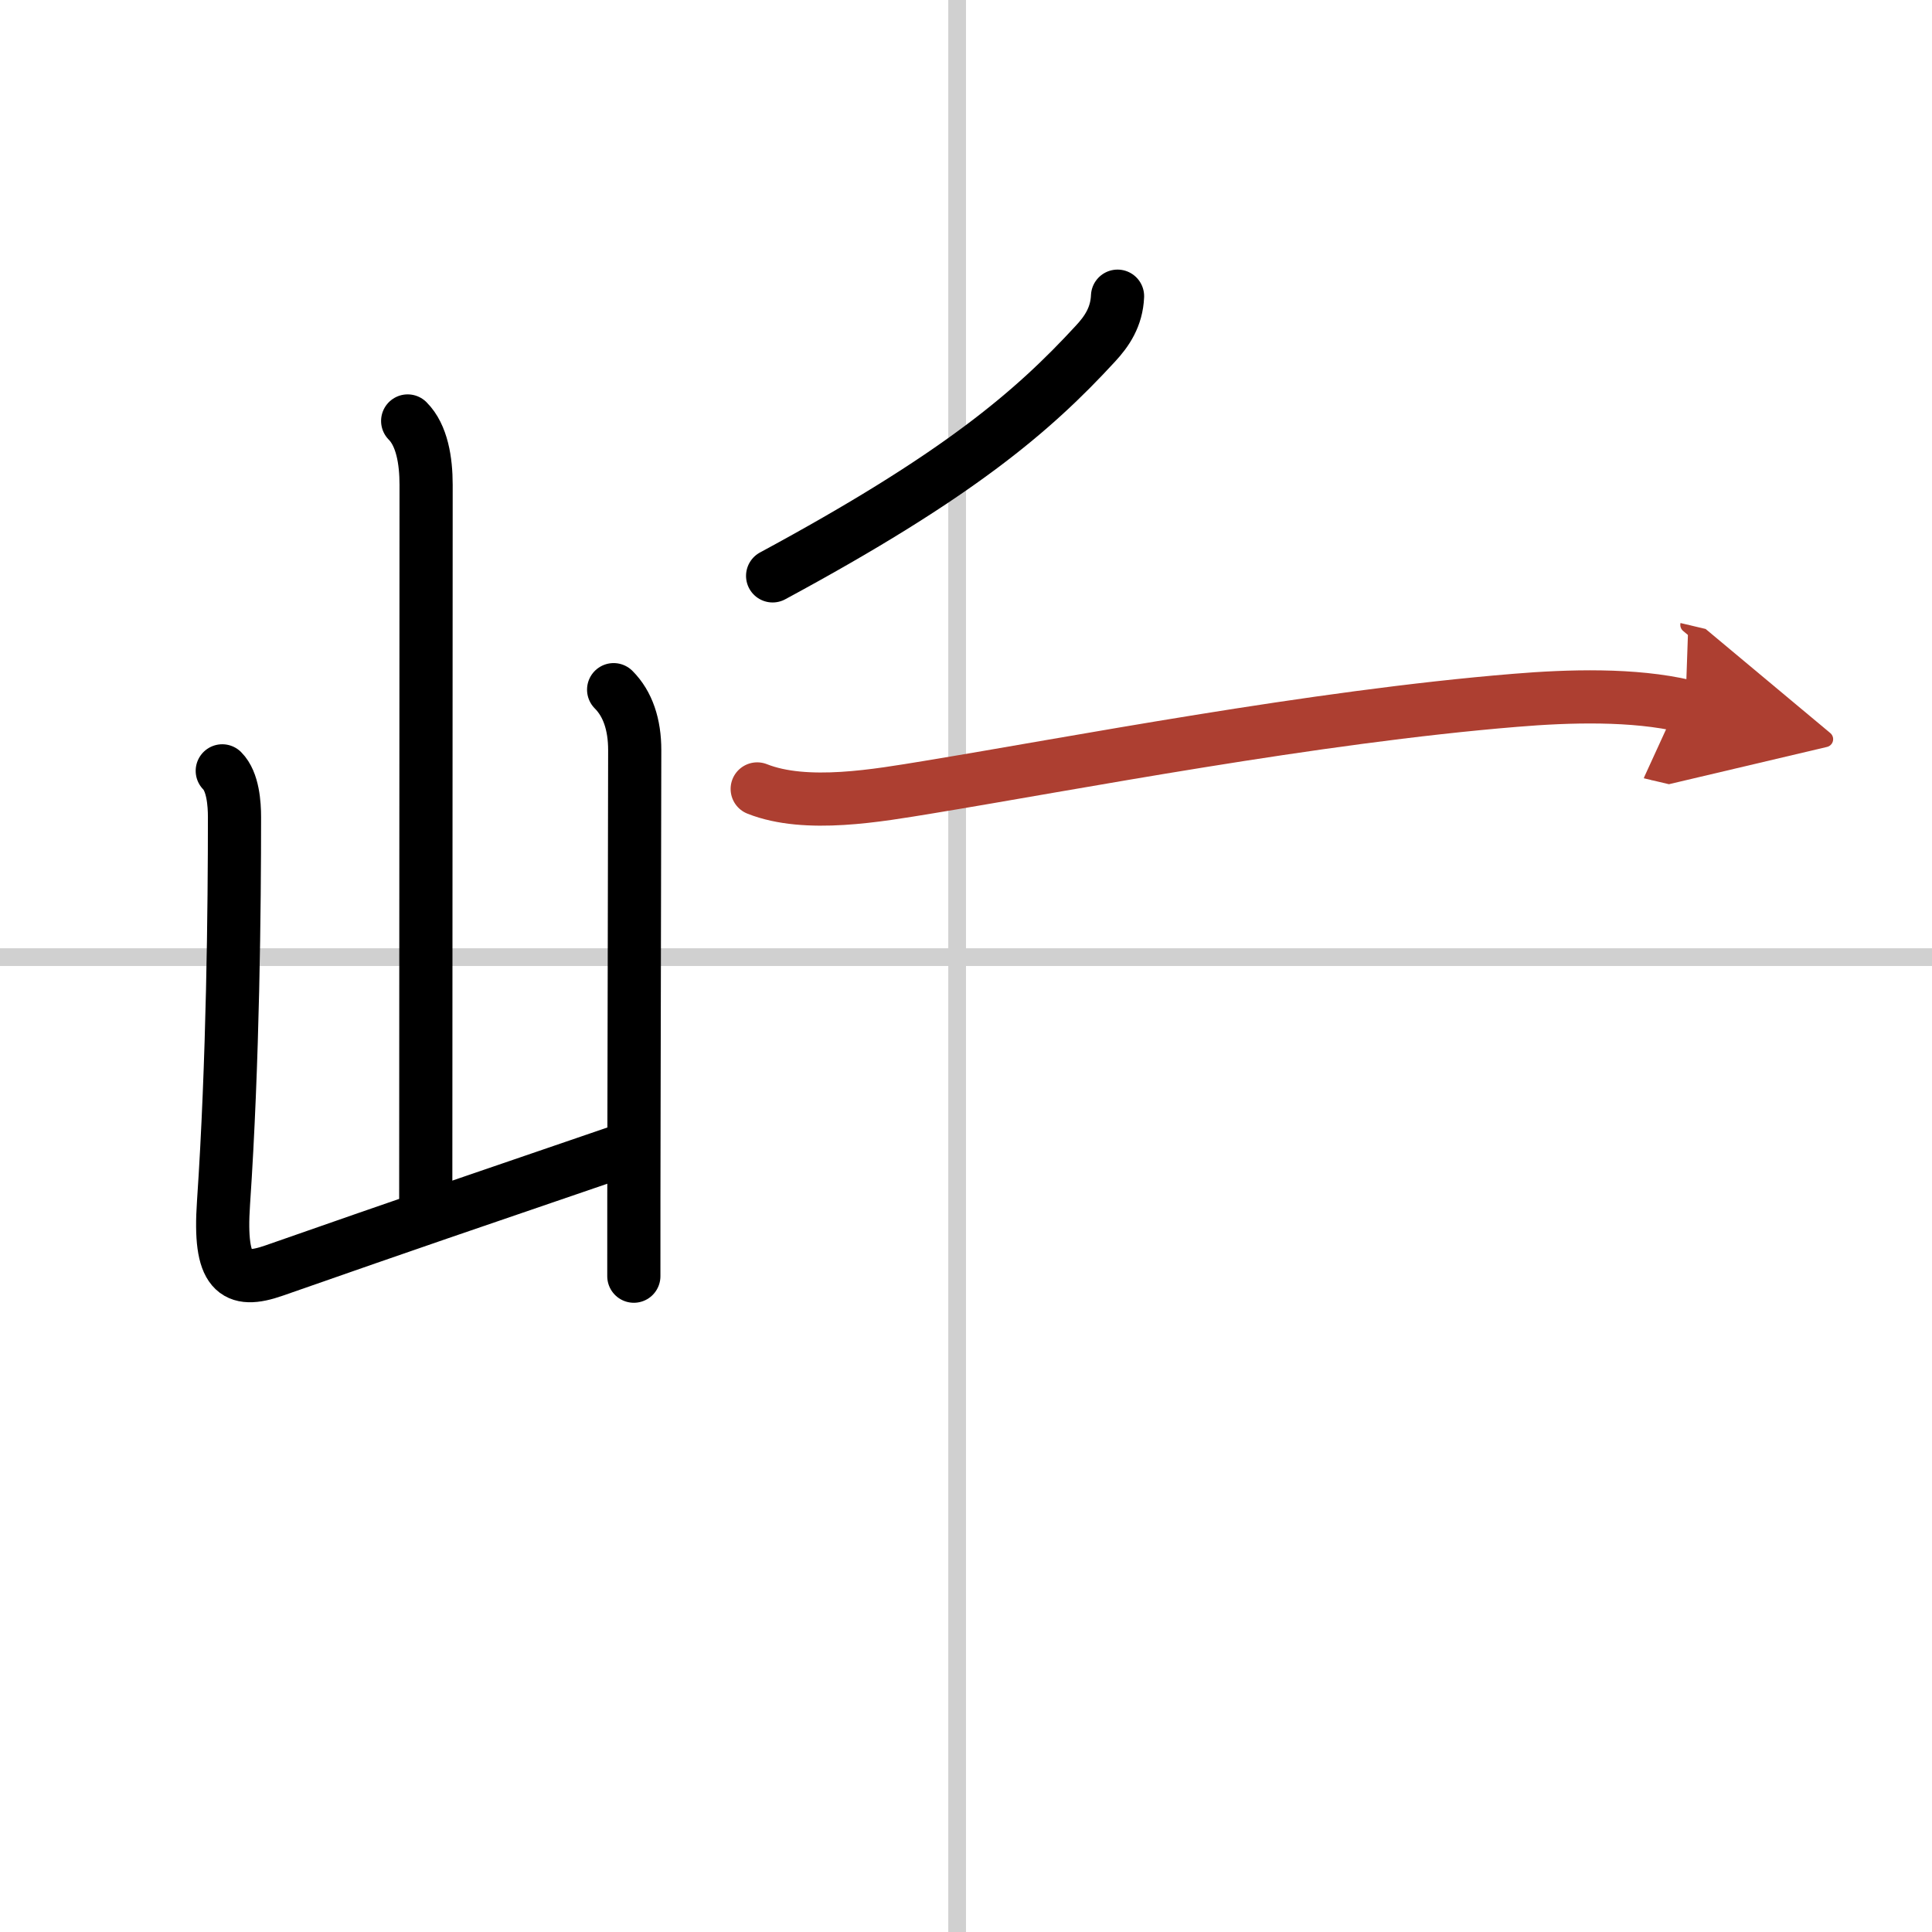
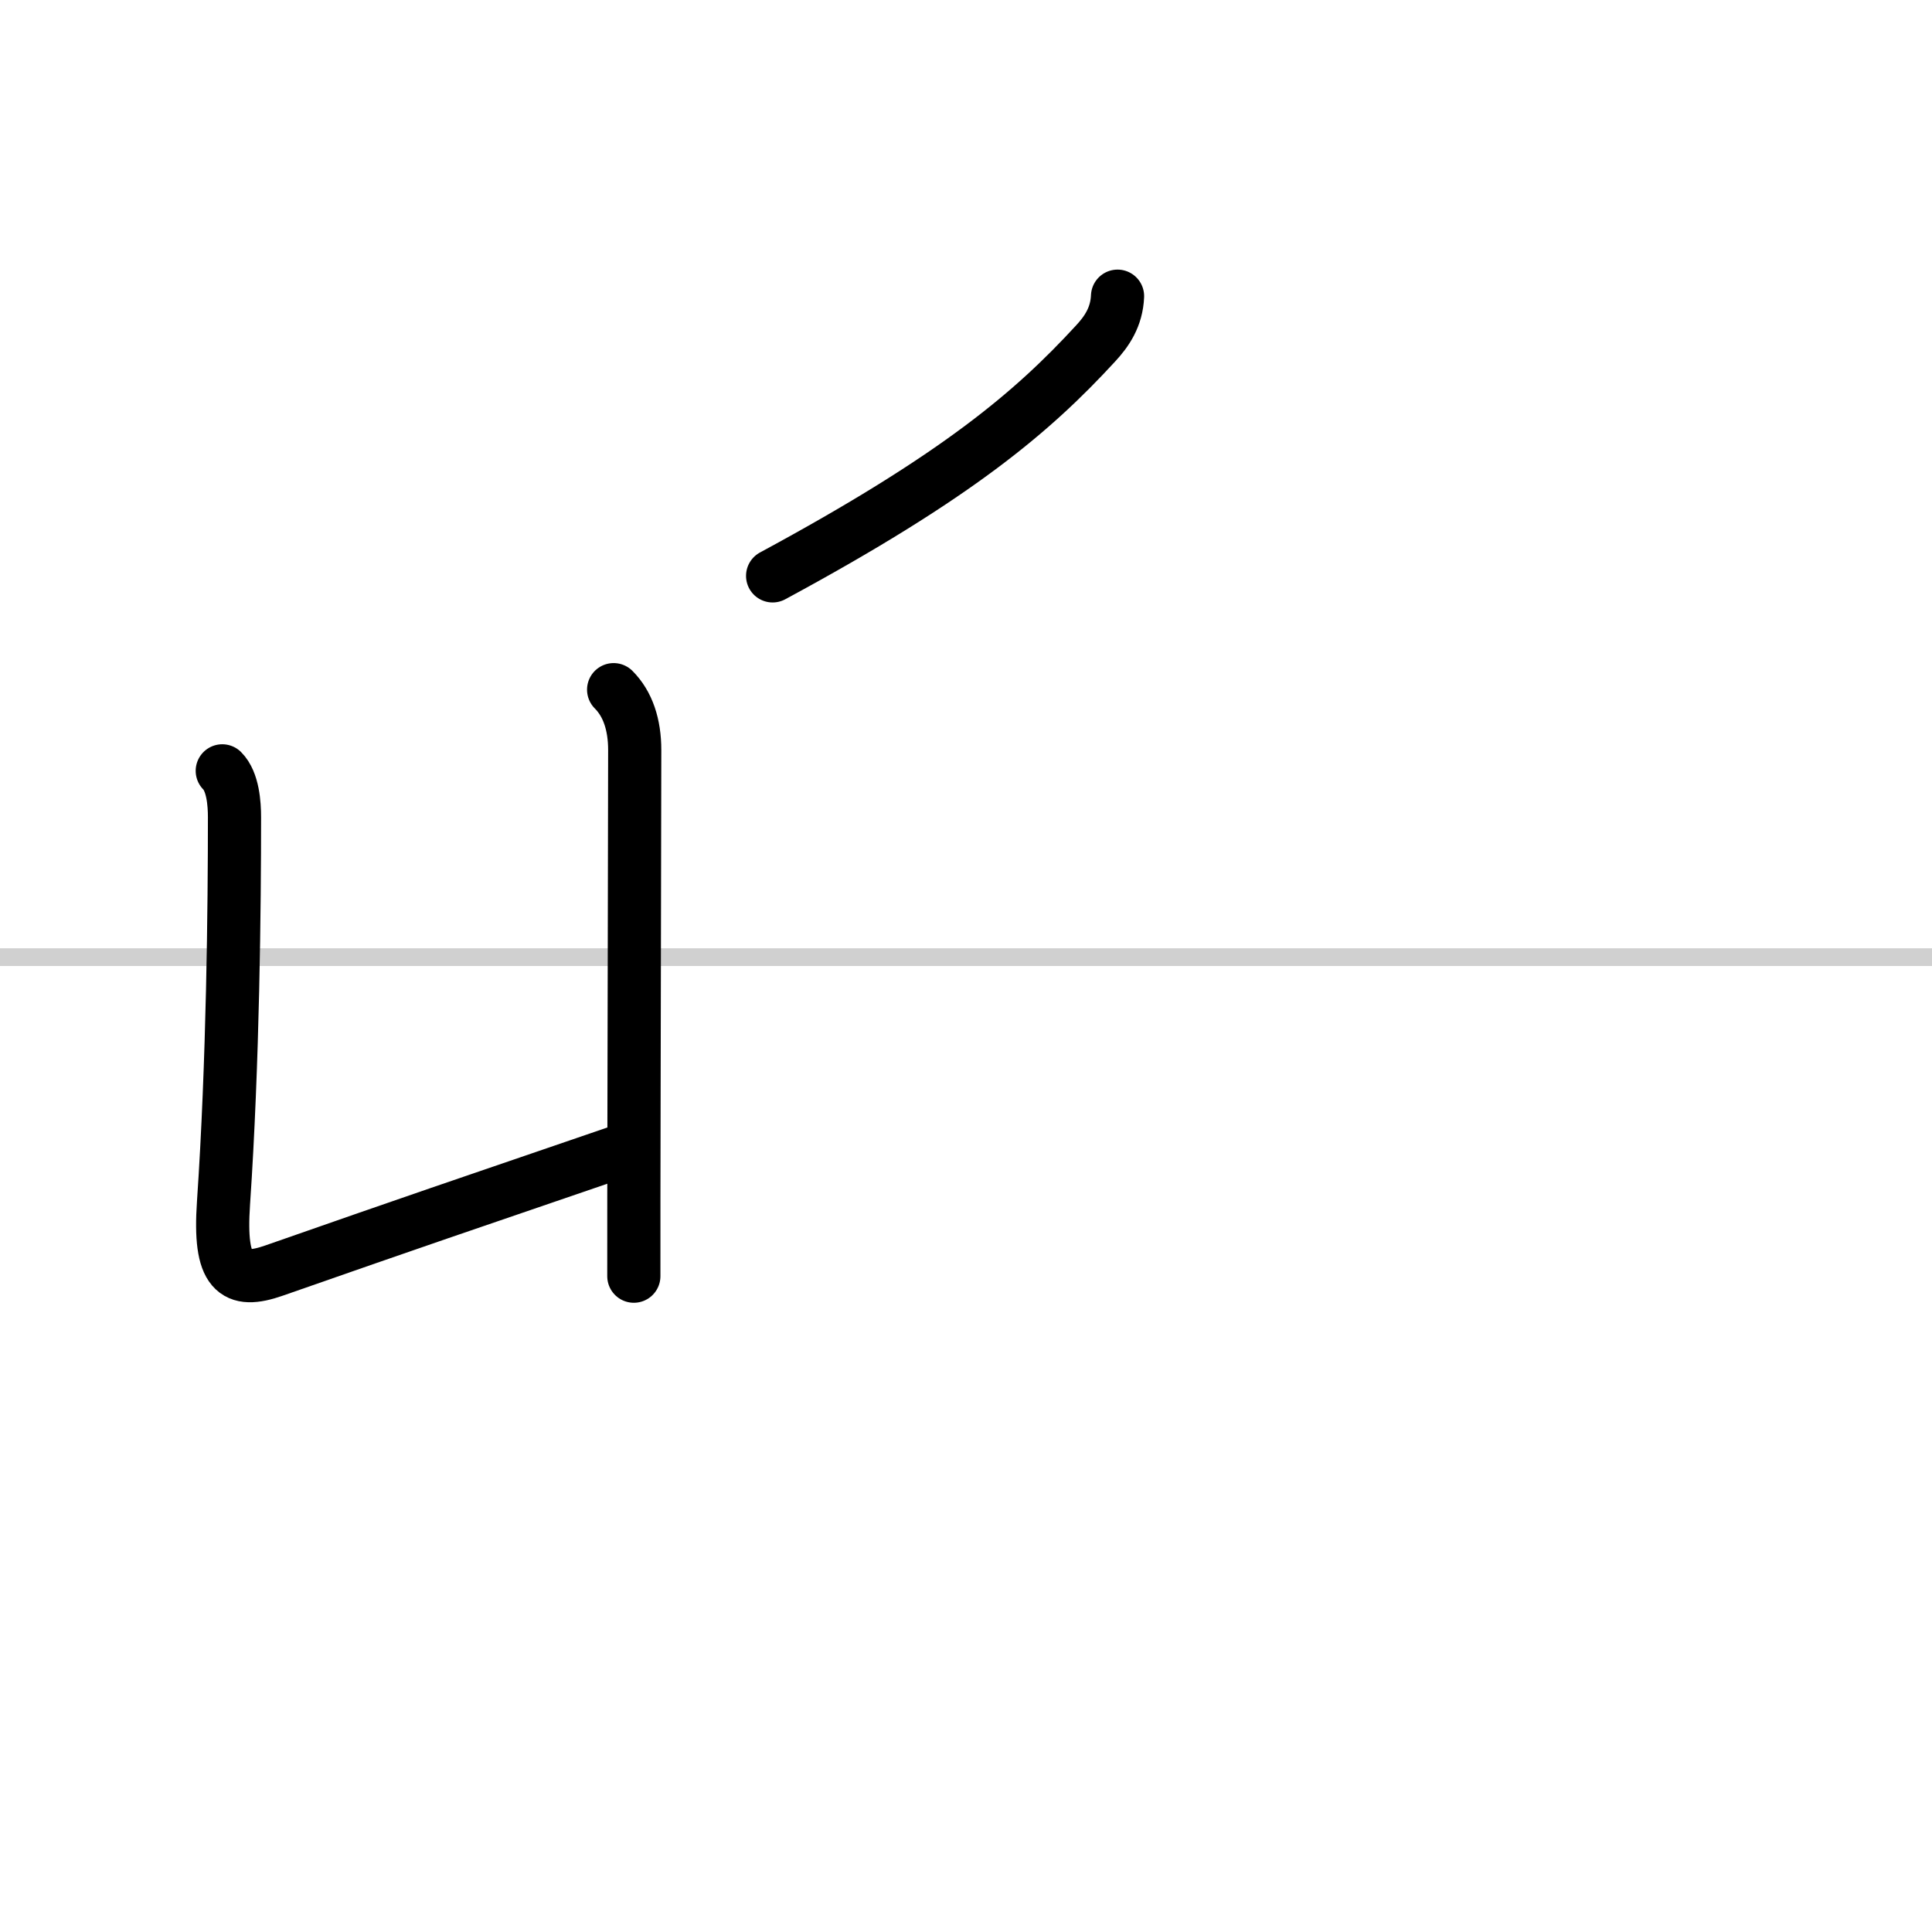
<svg xmlns="http://www.w3.org/2000/svg" width="400" height="400" viewBox="0 0 109 109">
  <defs>
    <marker id="a" markerWidth="4" orient="auto" refX="1" refY="5" viewBox="0 0 10 10">
      <polyline points="0 0 10 5 0 10 1 5" fill="#ad3f31" stroke="#ad3f31" />
    </marker>
  </defs>
  <g fill="none" stroke="#000" stroke-linecap="round" stroke-linejoin="round" stroke-width="3">
    <rect width="100%" height="100%" fill="#fff" stroke="#fff" />
-     <line x1="54" x2="54" y2="109" stroke="#d0d0d0" stroke-width="1" />
    <line x2="109" y1="54" y2="54" stroke="#d0d0d0" stroke-width="1" />
-     <path d="m23 23.75c0.81 0.81 1.04 2.25 1.04 3.6 0 6.85-0.02 31.99-0.02 40.78" />
    <path d="m12.54 43.49c0.61 0.61 0.69 1.88 0.69 2.61 0 4.98-0.08 13.81-0.62 21.77-0.27 3.96 0.64 4.59 2.86 3.81 8.41-2.94 9.91-3.44 19.46-6.71" />
    <path d="m34.62 38.91c0.8 0.8 1.19 1.97 1.19 3.41 0 3.9-0.03 12.4-0.04 20.18-0.01 3.47-0.01 6.79-0.01 9.5" />
    <path d="m63.05 16.71c-0.05 1.17-0.6 1.98-1.24 2.67-3.56 3.87-7.81 7.49-18.22 13.11" />
-     <path d="m42.72 44.51c2.77 1.1 6.84 0.36 9.66-0.1 8.11-1.33 21.73-3.97 33.12-4.9 2.99-0.25 6.67-0.36 9.59 0.33" marker-end="url(#a)" stroke="#ad3f31" />
  </g>
</svg>